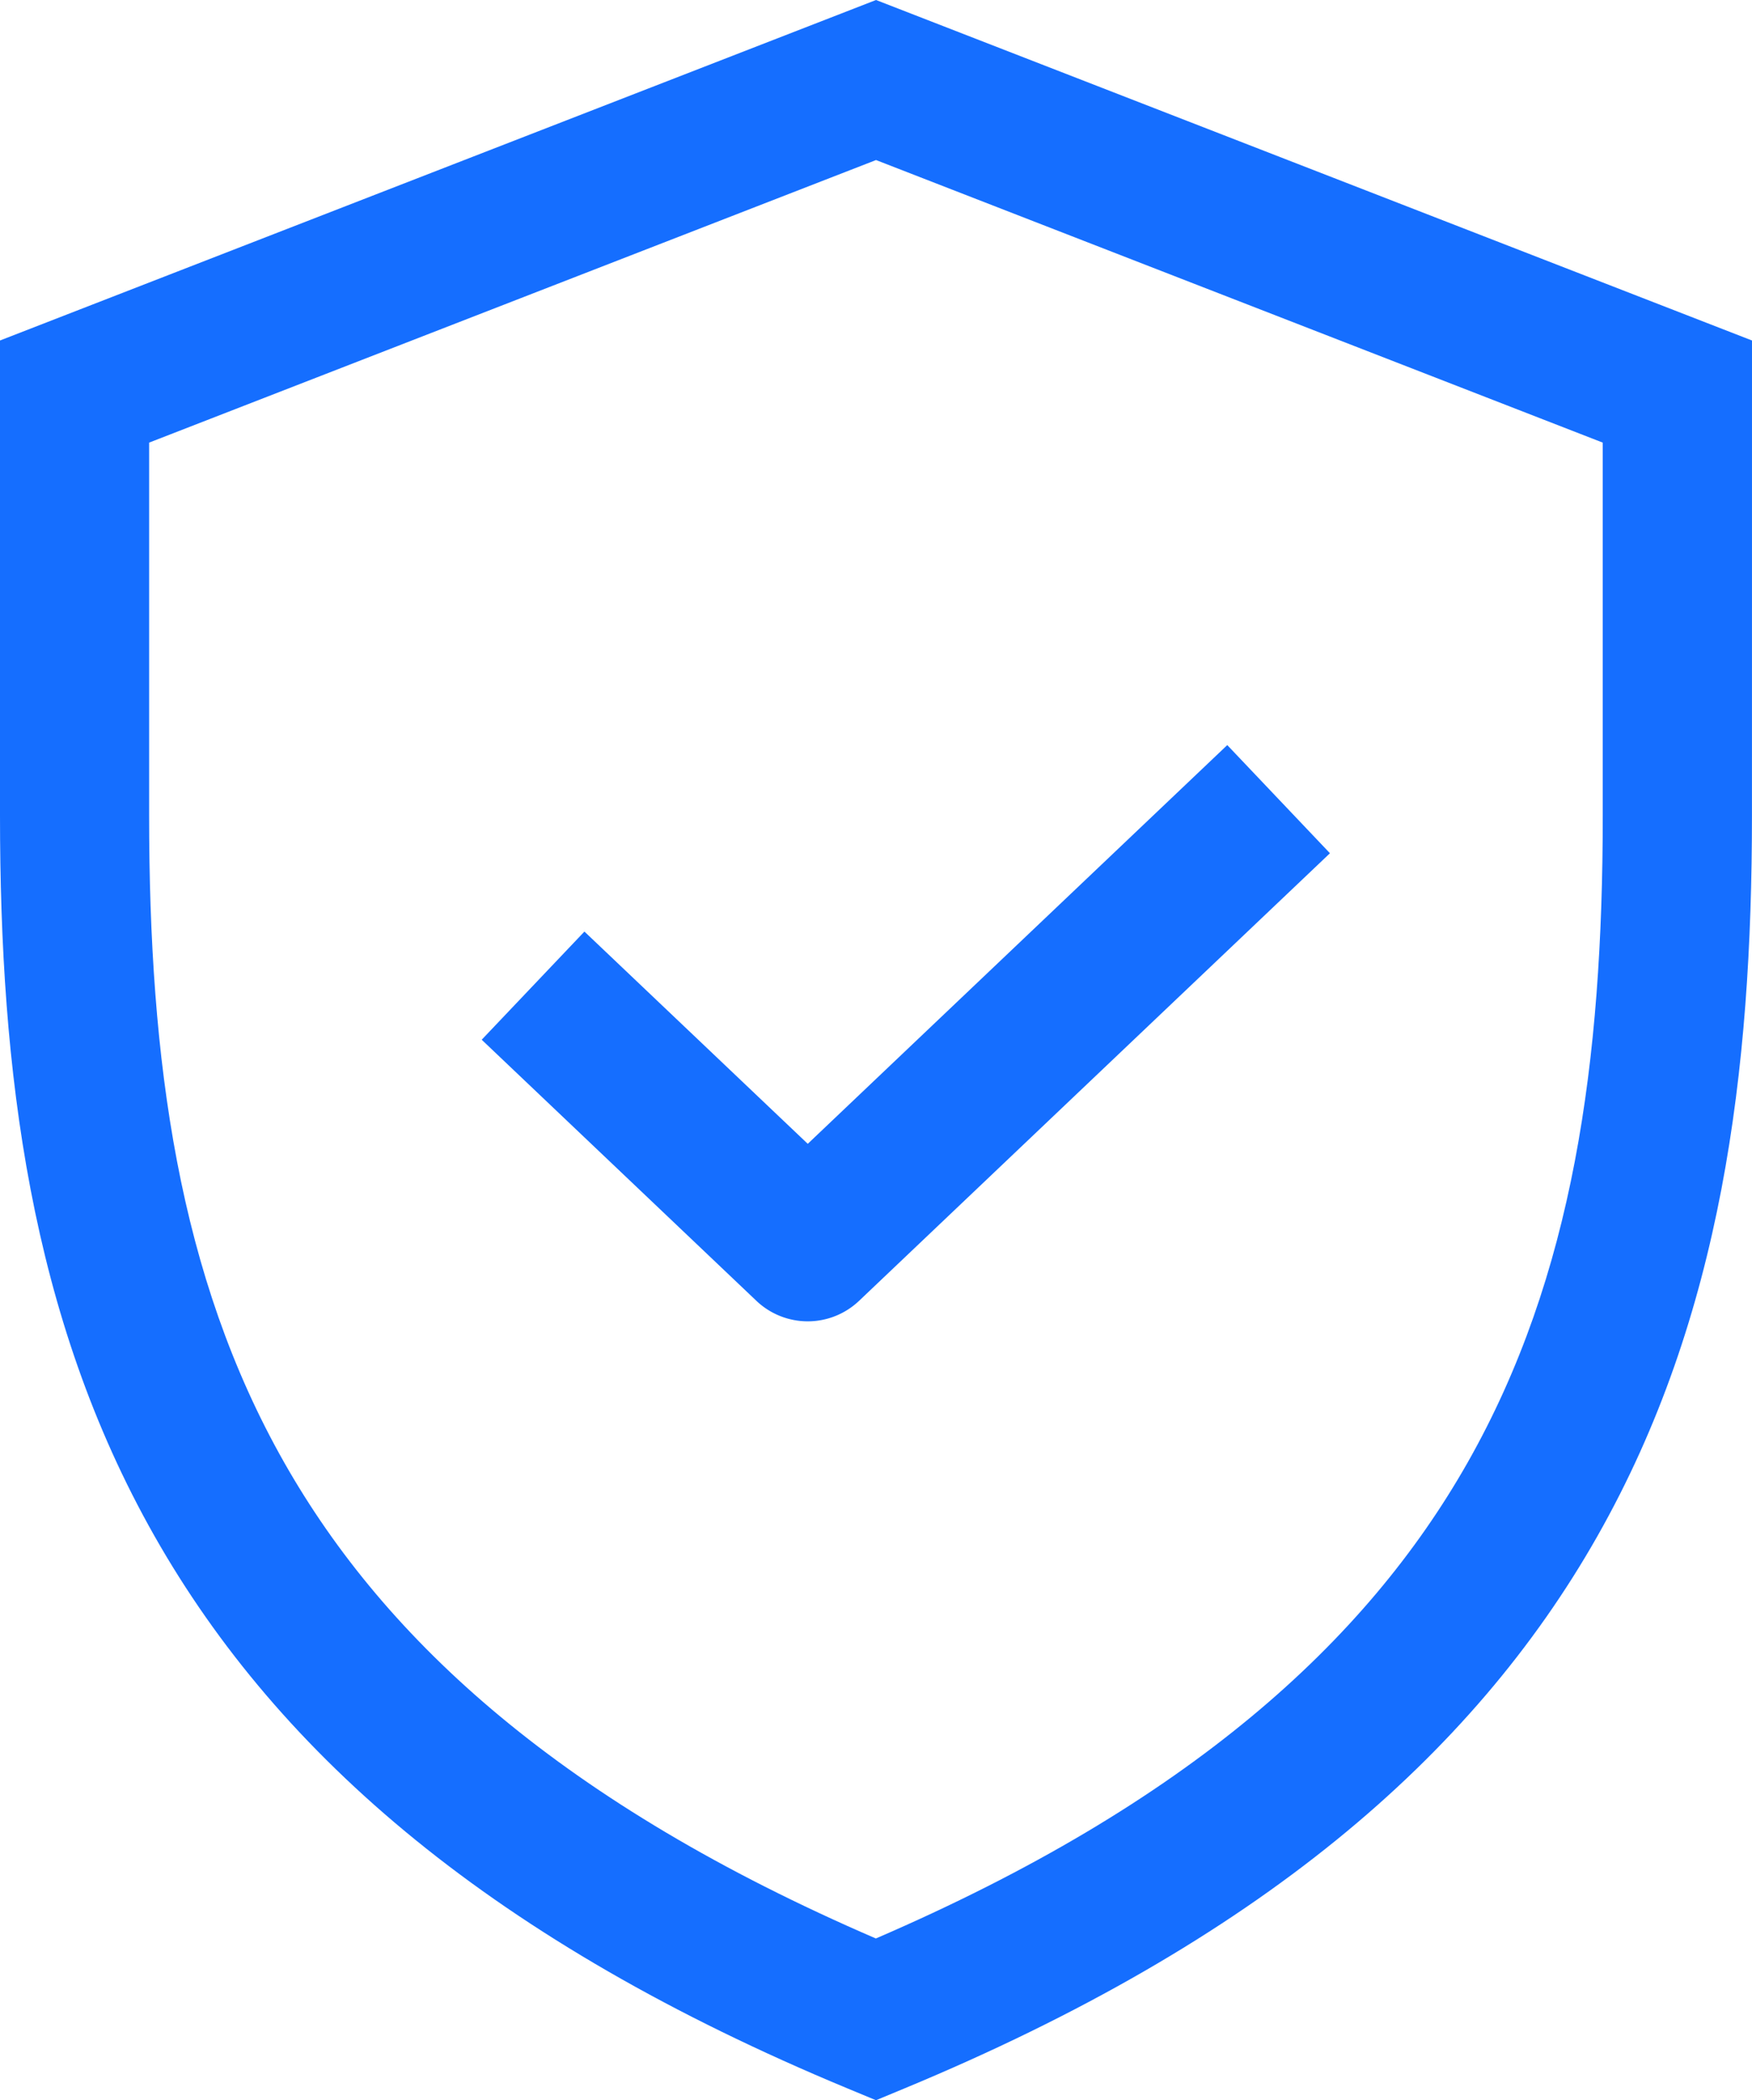
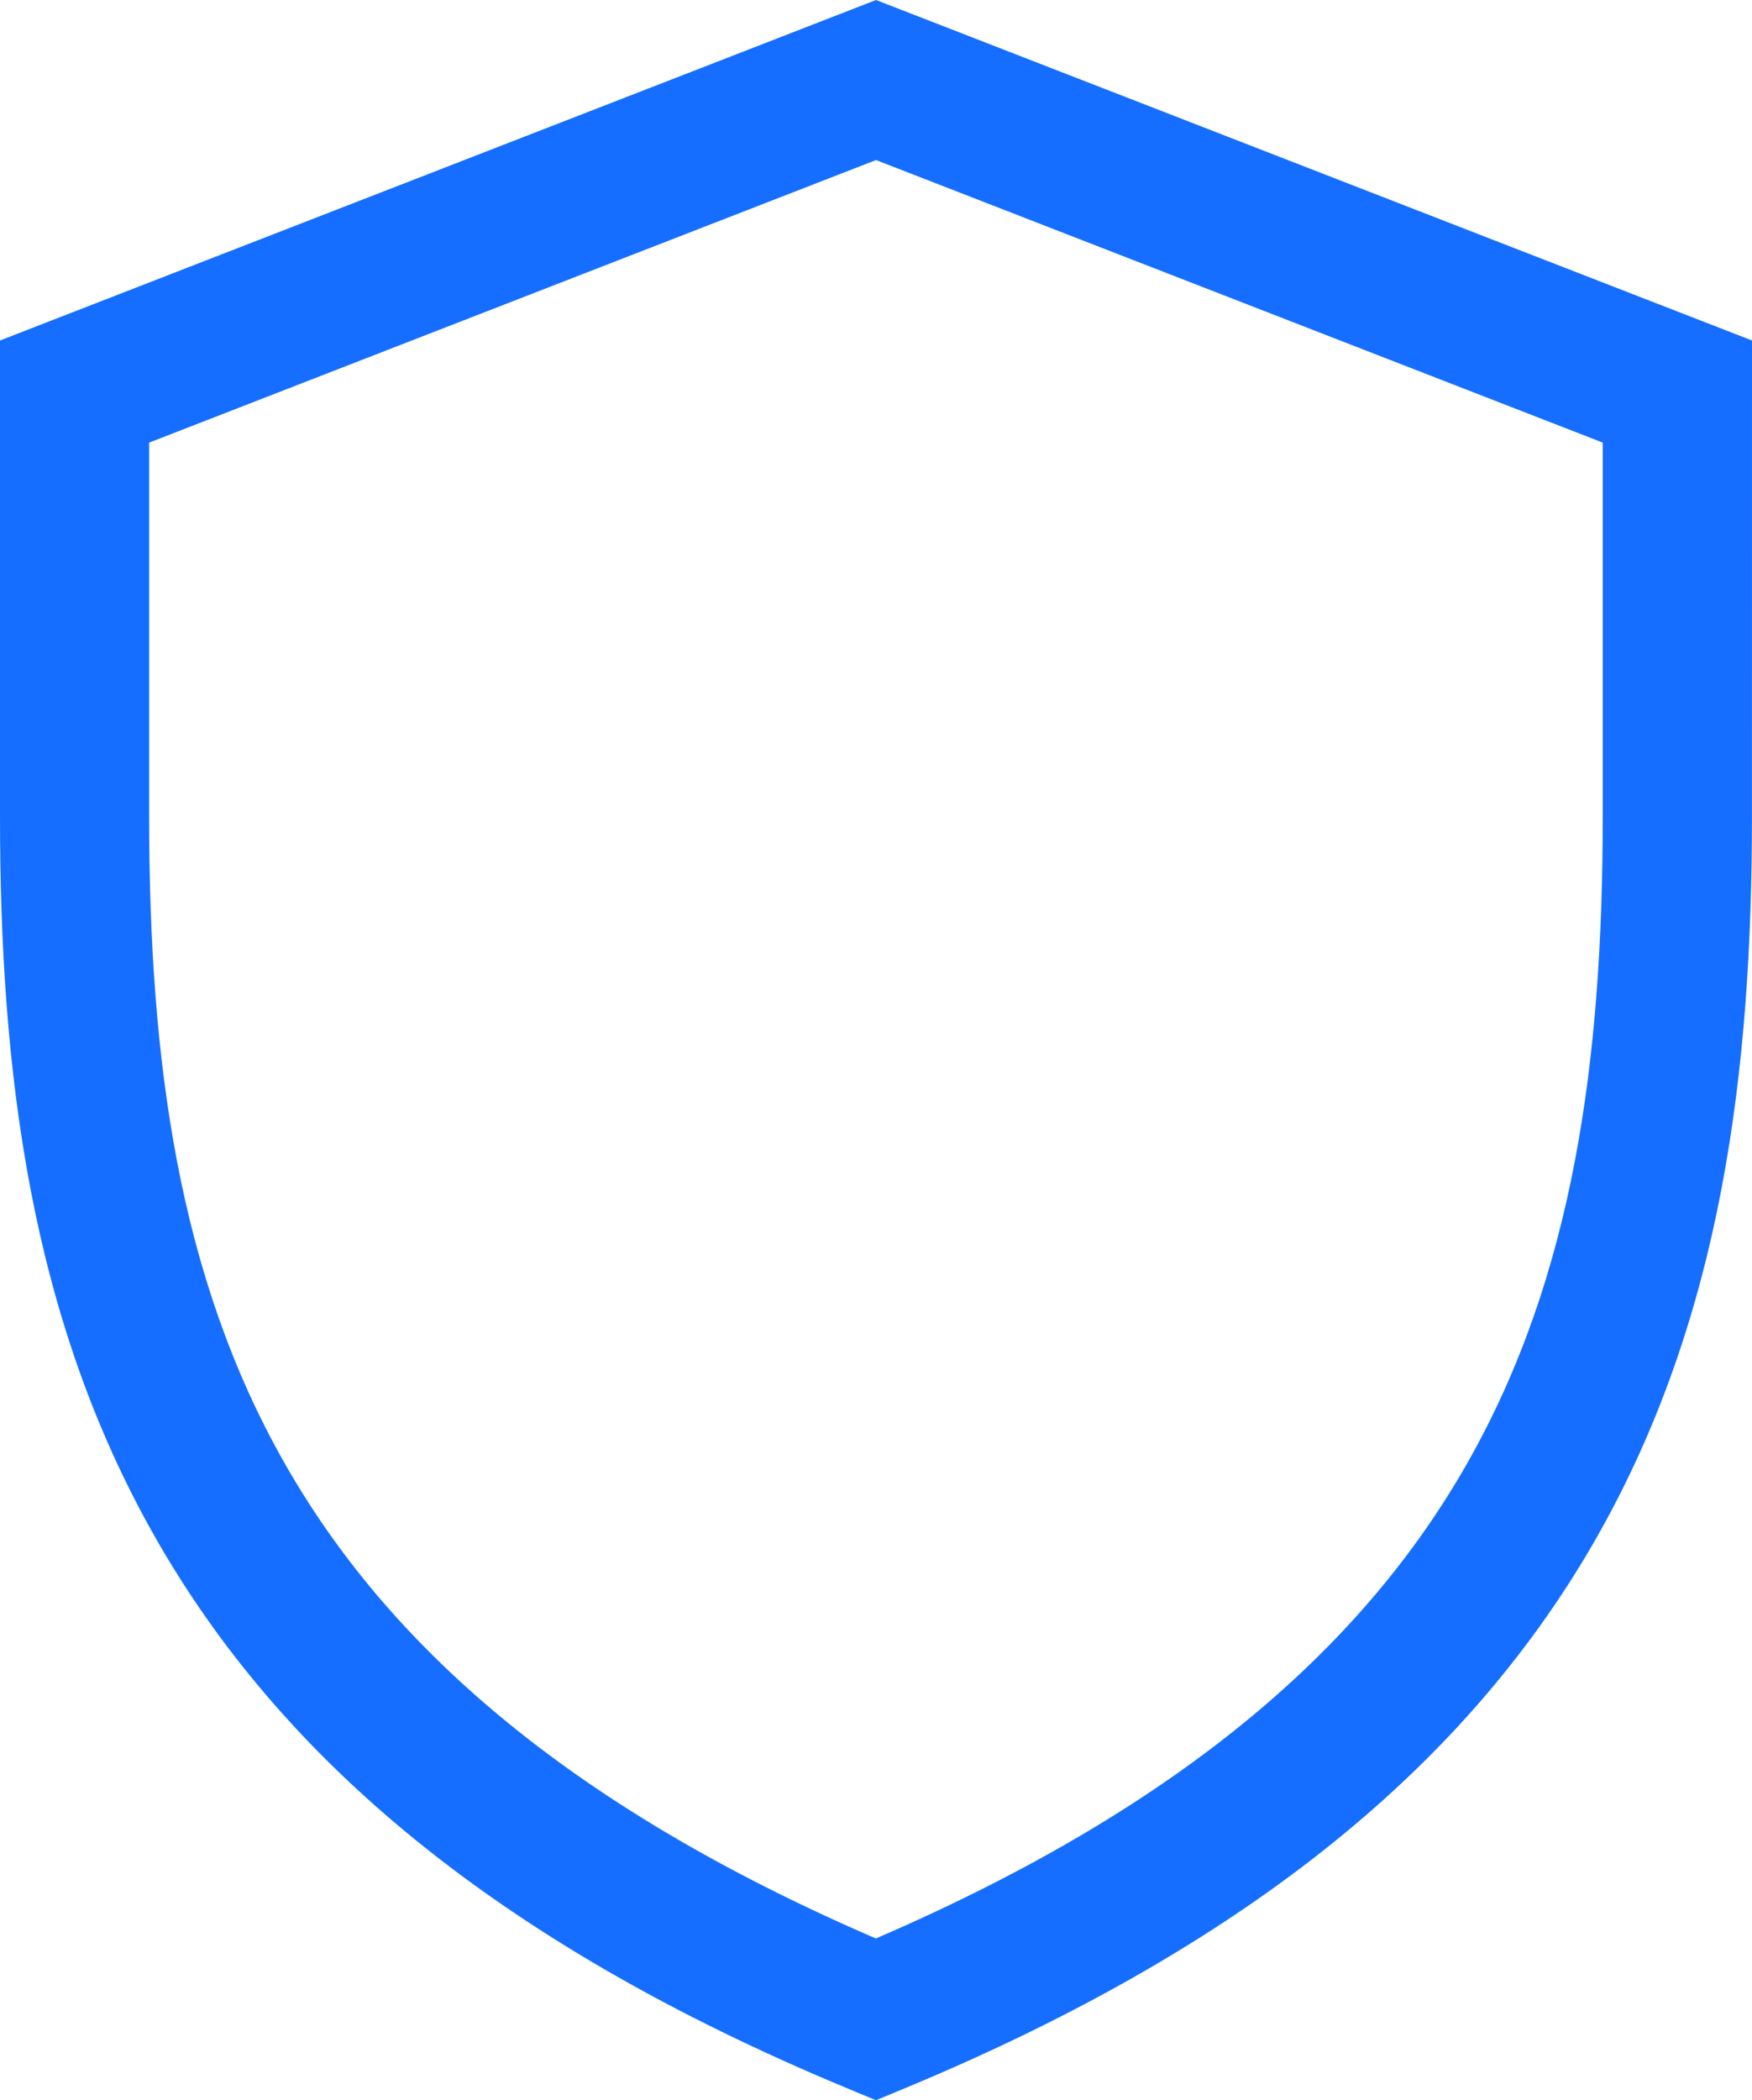
<svg xmlns="http://www.w3.org/2000/svg" id="Group_23146" data-name="Group 23146" width="40.063" height="48" viewBox="0 0 40.063 48">
-   <path id="Path_29177" data-name="Path 29177" d="M15.341,23.617,26.108,13.388l-2.348-2.472-9.593,9.113L9.06,15.178,6.711,17.65l6.281,5.967A1.705,1.705,0,0,0,15.341,23.617Z" transform="translate(4.304 6.113)" fill="#156eff" />
  <path id="Path_29178" data-name="Path 29178" d="M40.313,8.709,20.282.927.25,8.709V19.566c0,5.839.686,11.449,3.532,16.466,2.865,5.05,7.791,9.282,15.846,12.625l.653.271.653-.271c8.055-3.343,12.982-7.574,15.846-12.625,2.846-5.017,3.532-10.627,3.532-16.466ZM3.66,19.566V11.043L20.282,4.585,36.9,11.043v8.523c0,5.617-.673,10.526-3.088,14.784-2.326,4.1-6.388,7.8-13.534,10.881C13.135,42.15,9.074,38.45,6.747,34.349,4.332,30.092,3.66,25.183,3.66,19.566Z" transform="translate(-0.25 -0.927)" fill="#156eff" fill-rule="evenodd" />
</svg>